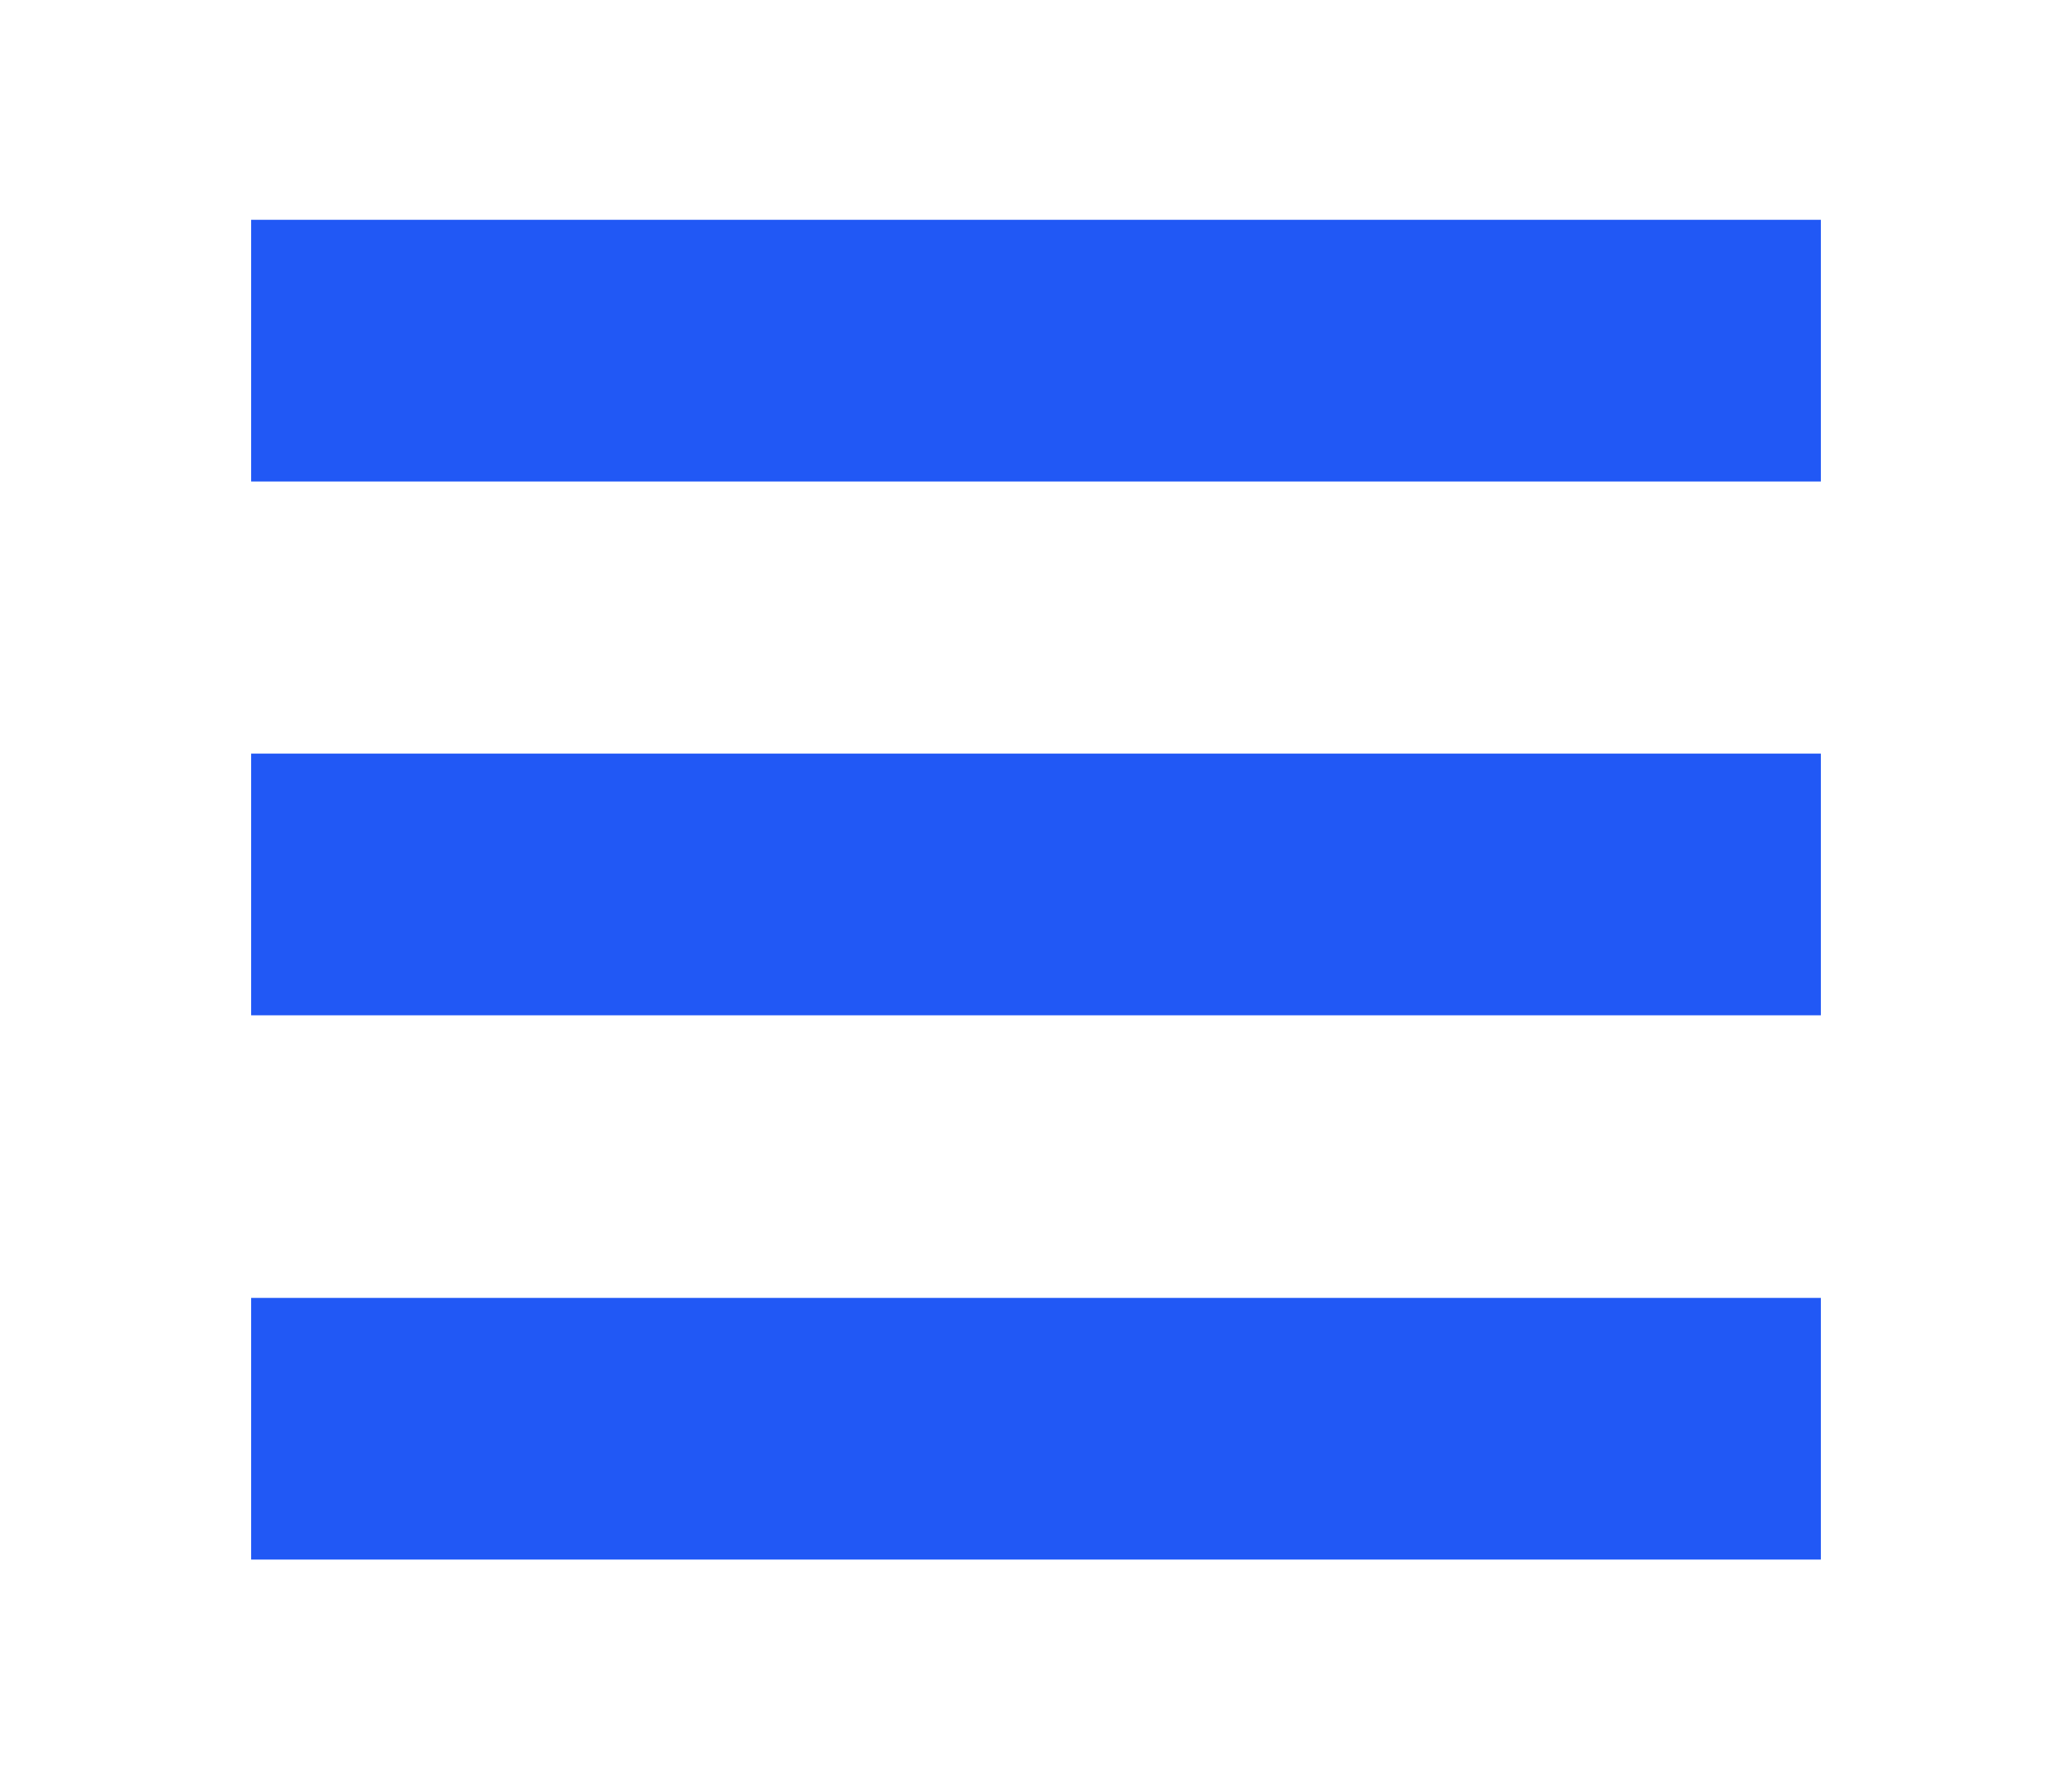
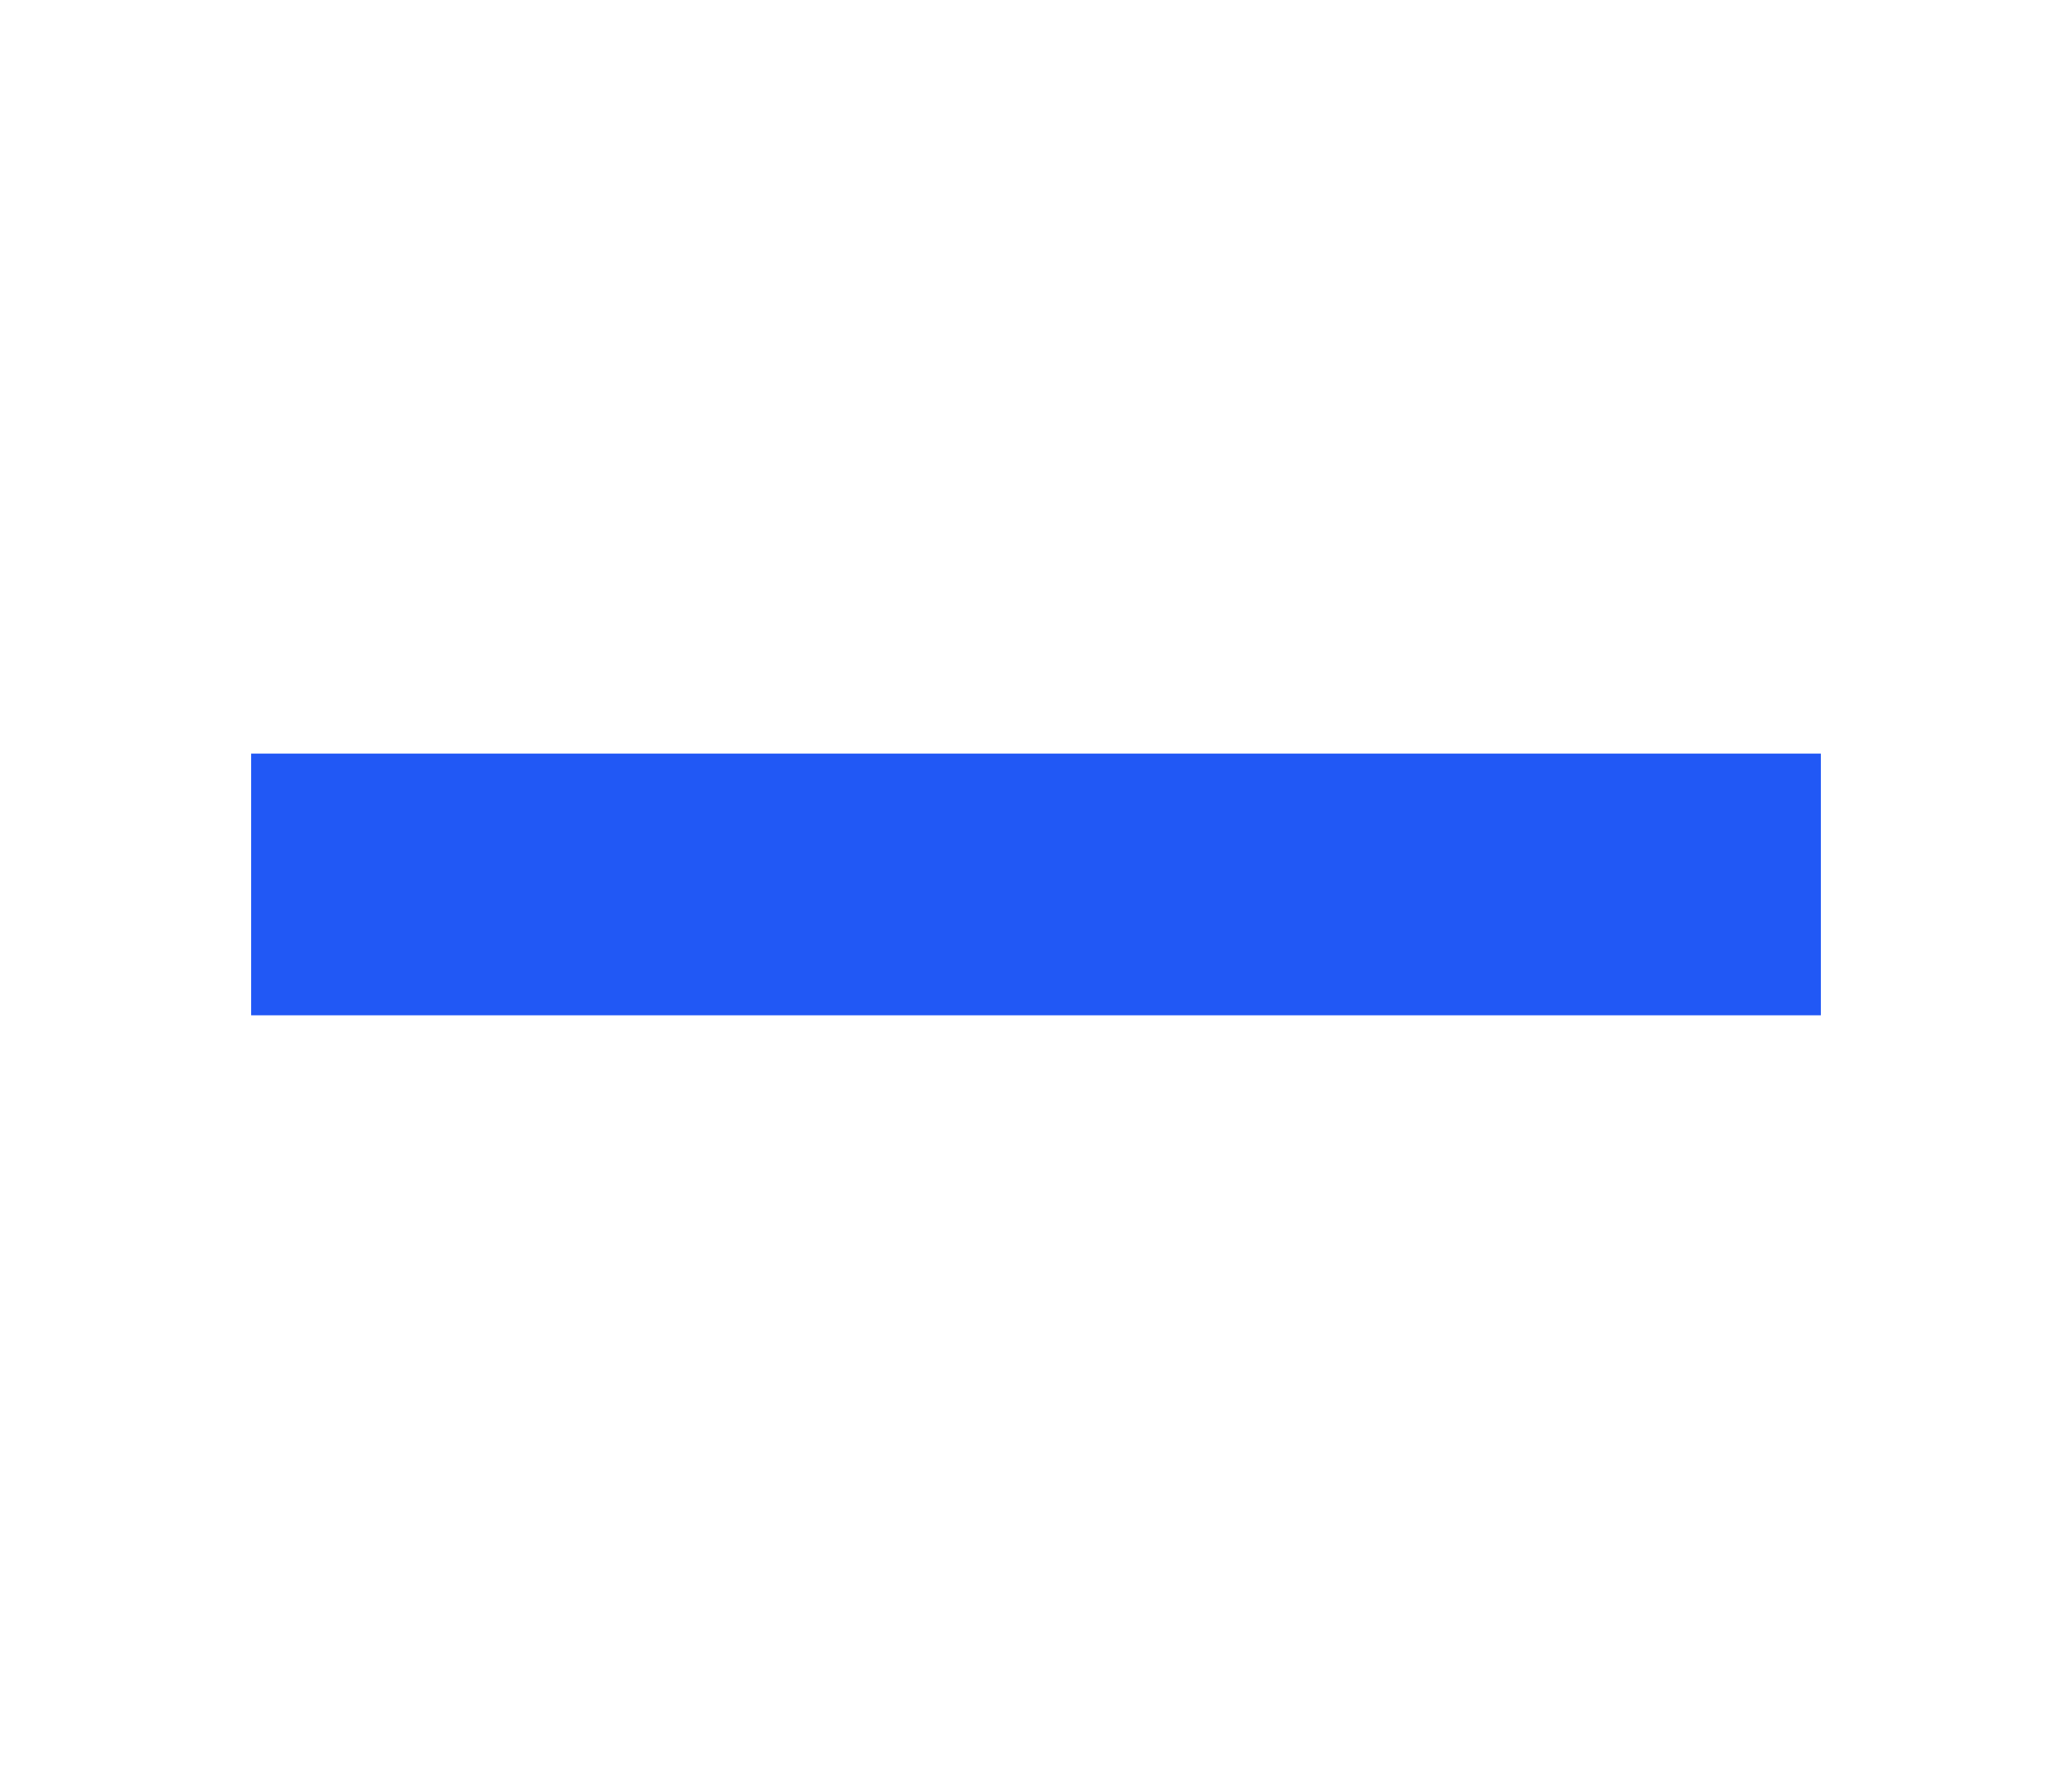
<svg xmlns="http://www.w3.org/2000/svg" version="1.1" id="Layer_1" x="0px" y="0px" viewBox="0 0 19.8 17" style="enable-background:new 0 0 19.8 17;" xml:space="preserve">
  <style type="text/css">
	.st0{fill:#757575;}
	.st1{fill:#2158F5;}
	.st2{fill:none;}
</style>
  <g>
    <g>
-       <rect x="652" y="491" class="st0" width="16" height="2" />
-     </g>
+       </g>
    <g>
      <g>
        <rect x="652" y="485" class="st0" width="16" height="2" />
      </g>
      <g>
-         <rect x="652" y="497" class="st0" width="16" height="2" />
-       </g>
+         </g>
    </g>
  </g>
  <g>
    <g>
      <g>
        <rect x="2.4" y="7.2" class="st1" width="15" height="2.5" />
      </g>
      <g>
-         <rect x="2.4" y="2.1" class="st1" width="15" height="2.5" />
-       </g>
+         </g>
      <g>
-         <rect x="2.4" y="12.4" class="st1" width="15" height="2.5" />
-       </g>
+         </g>
    </g>
    <rect y="0" class="st2" width="19.8" height="17" />
  </g>
</svg>